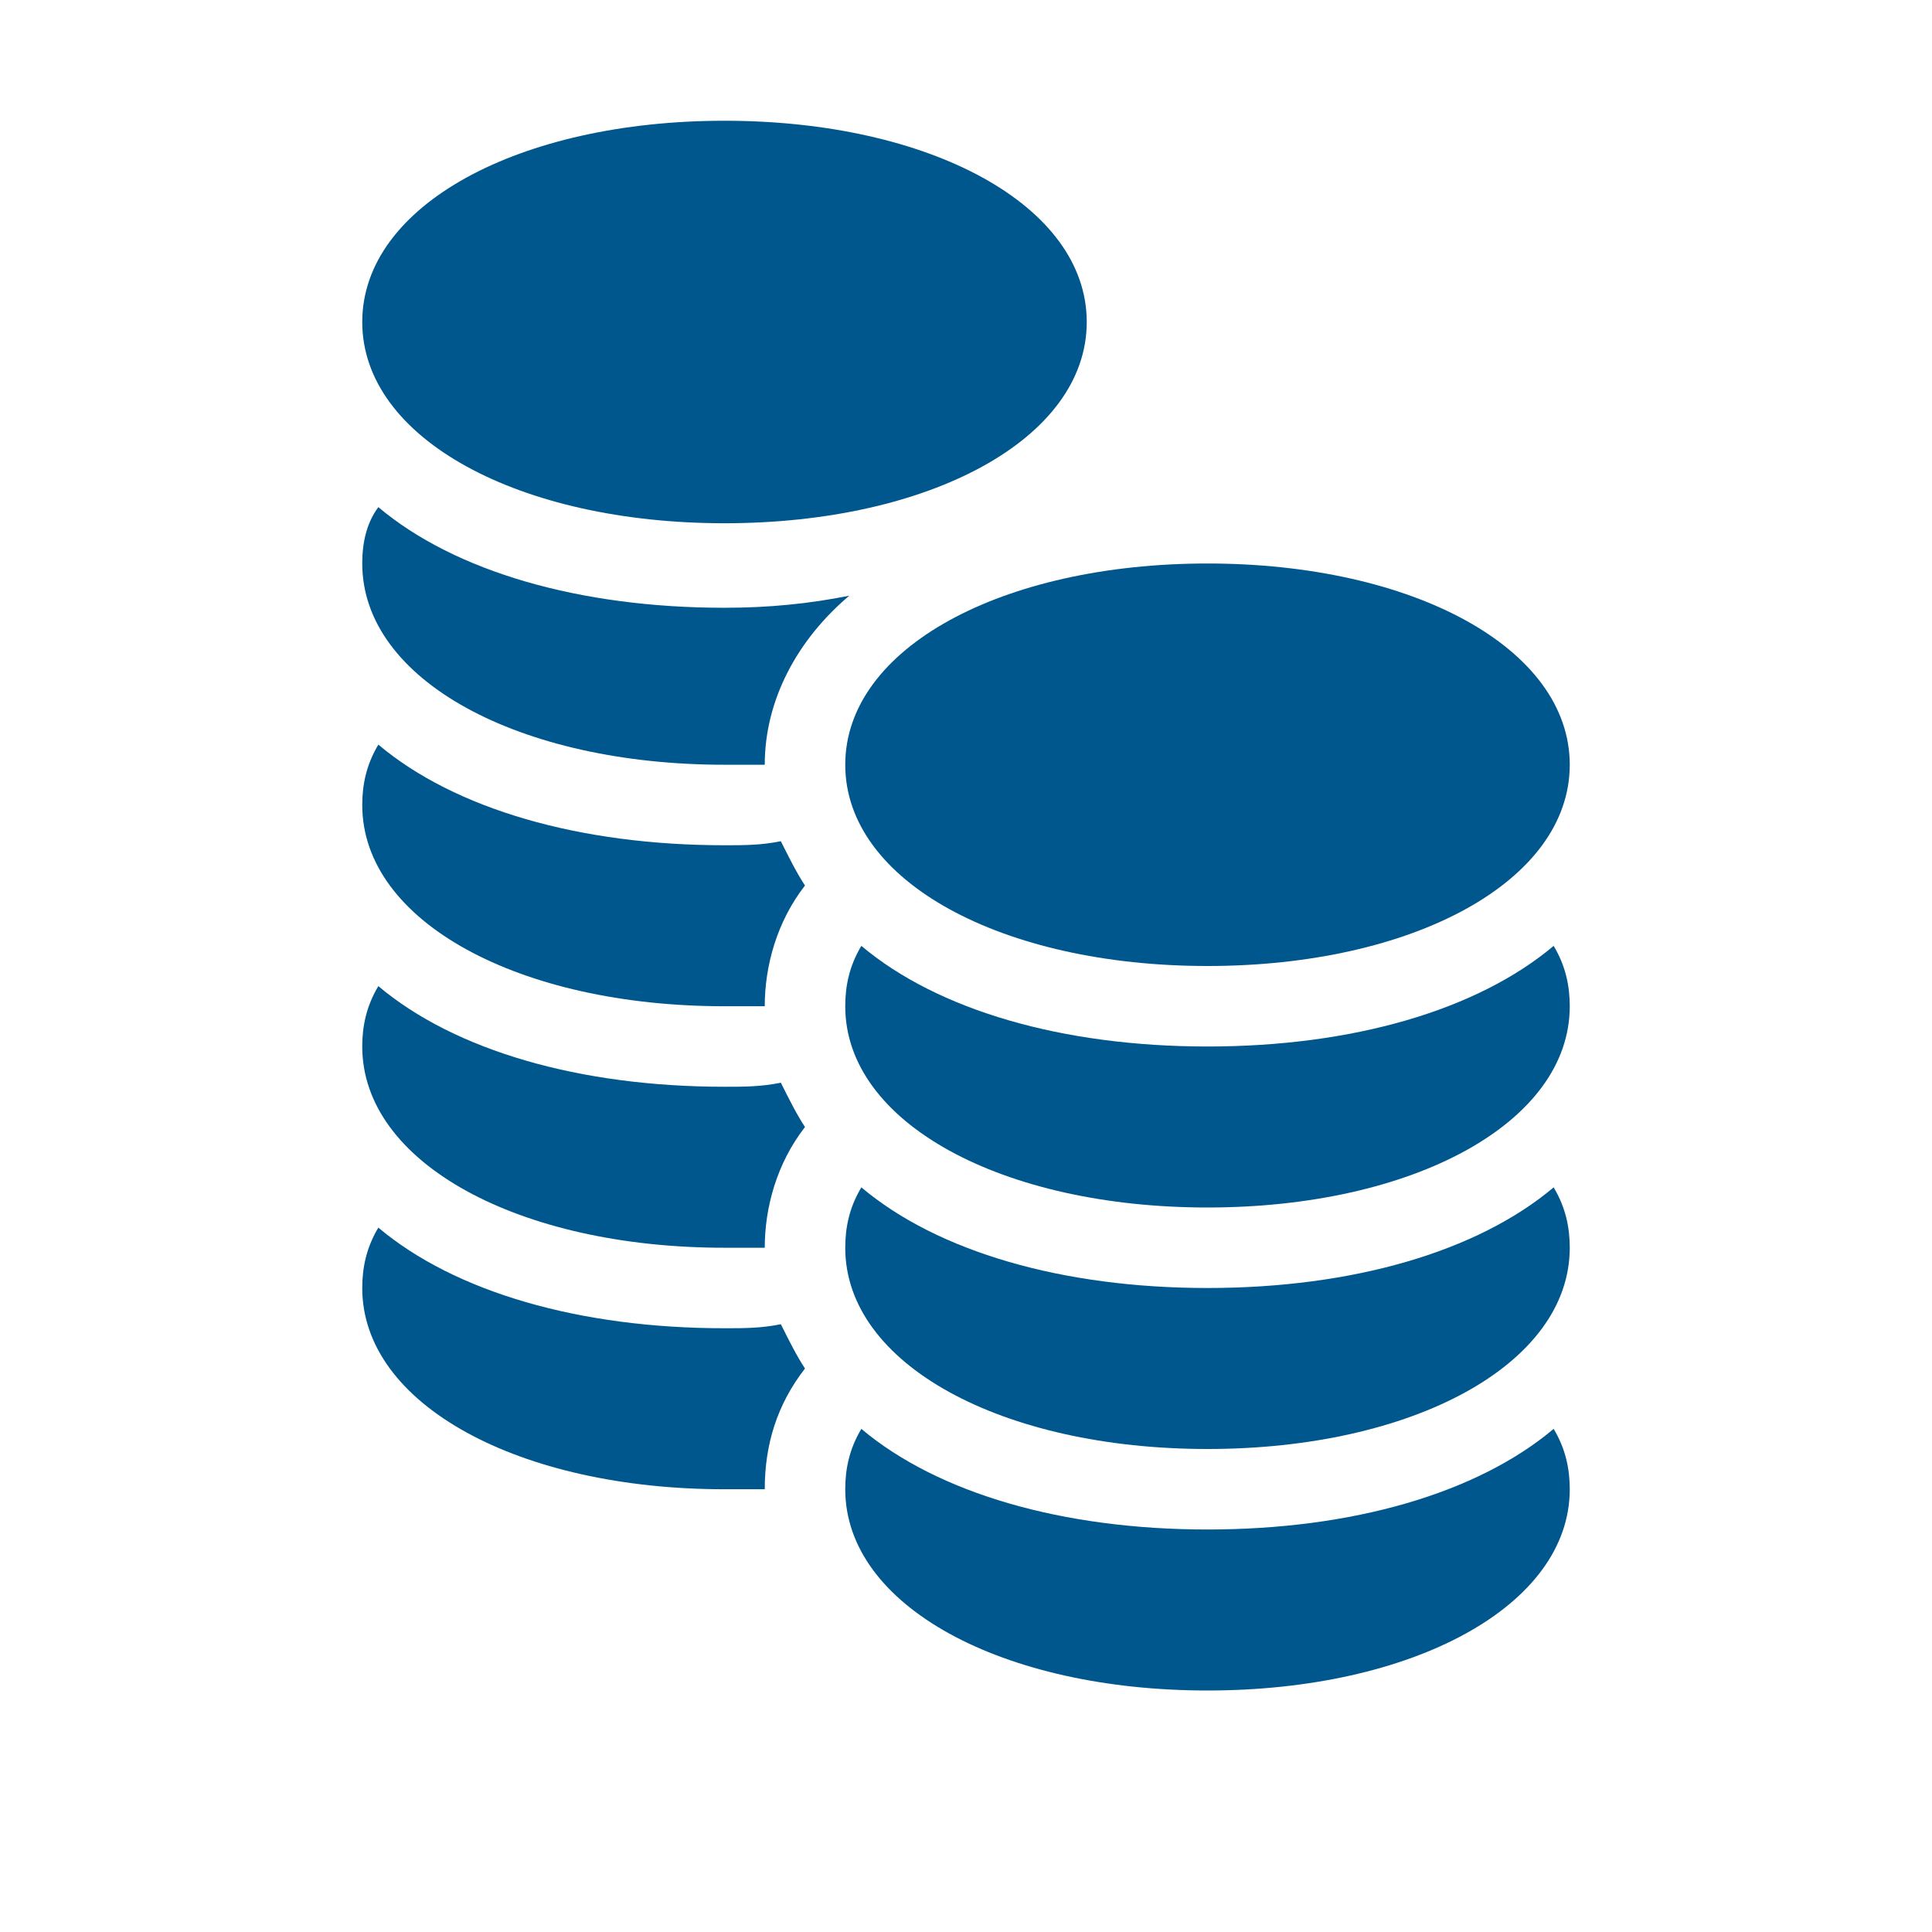
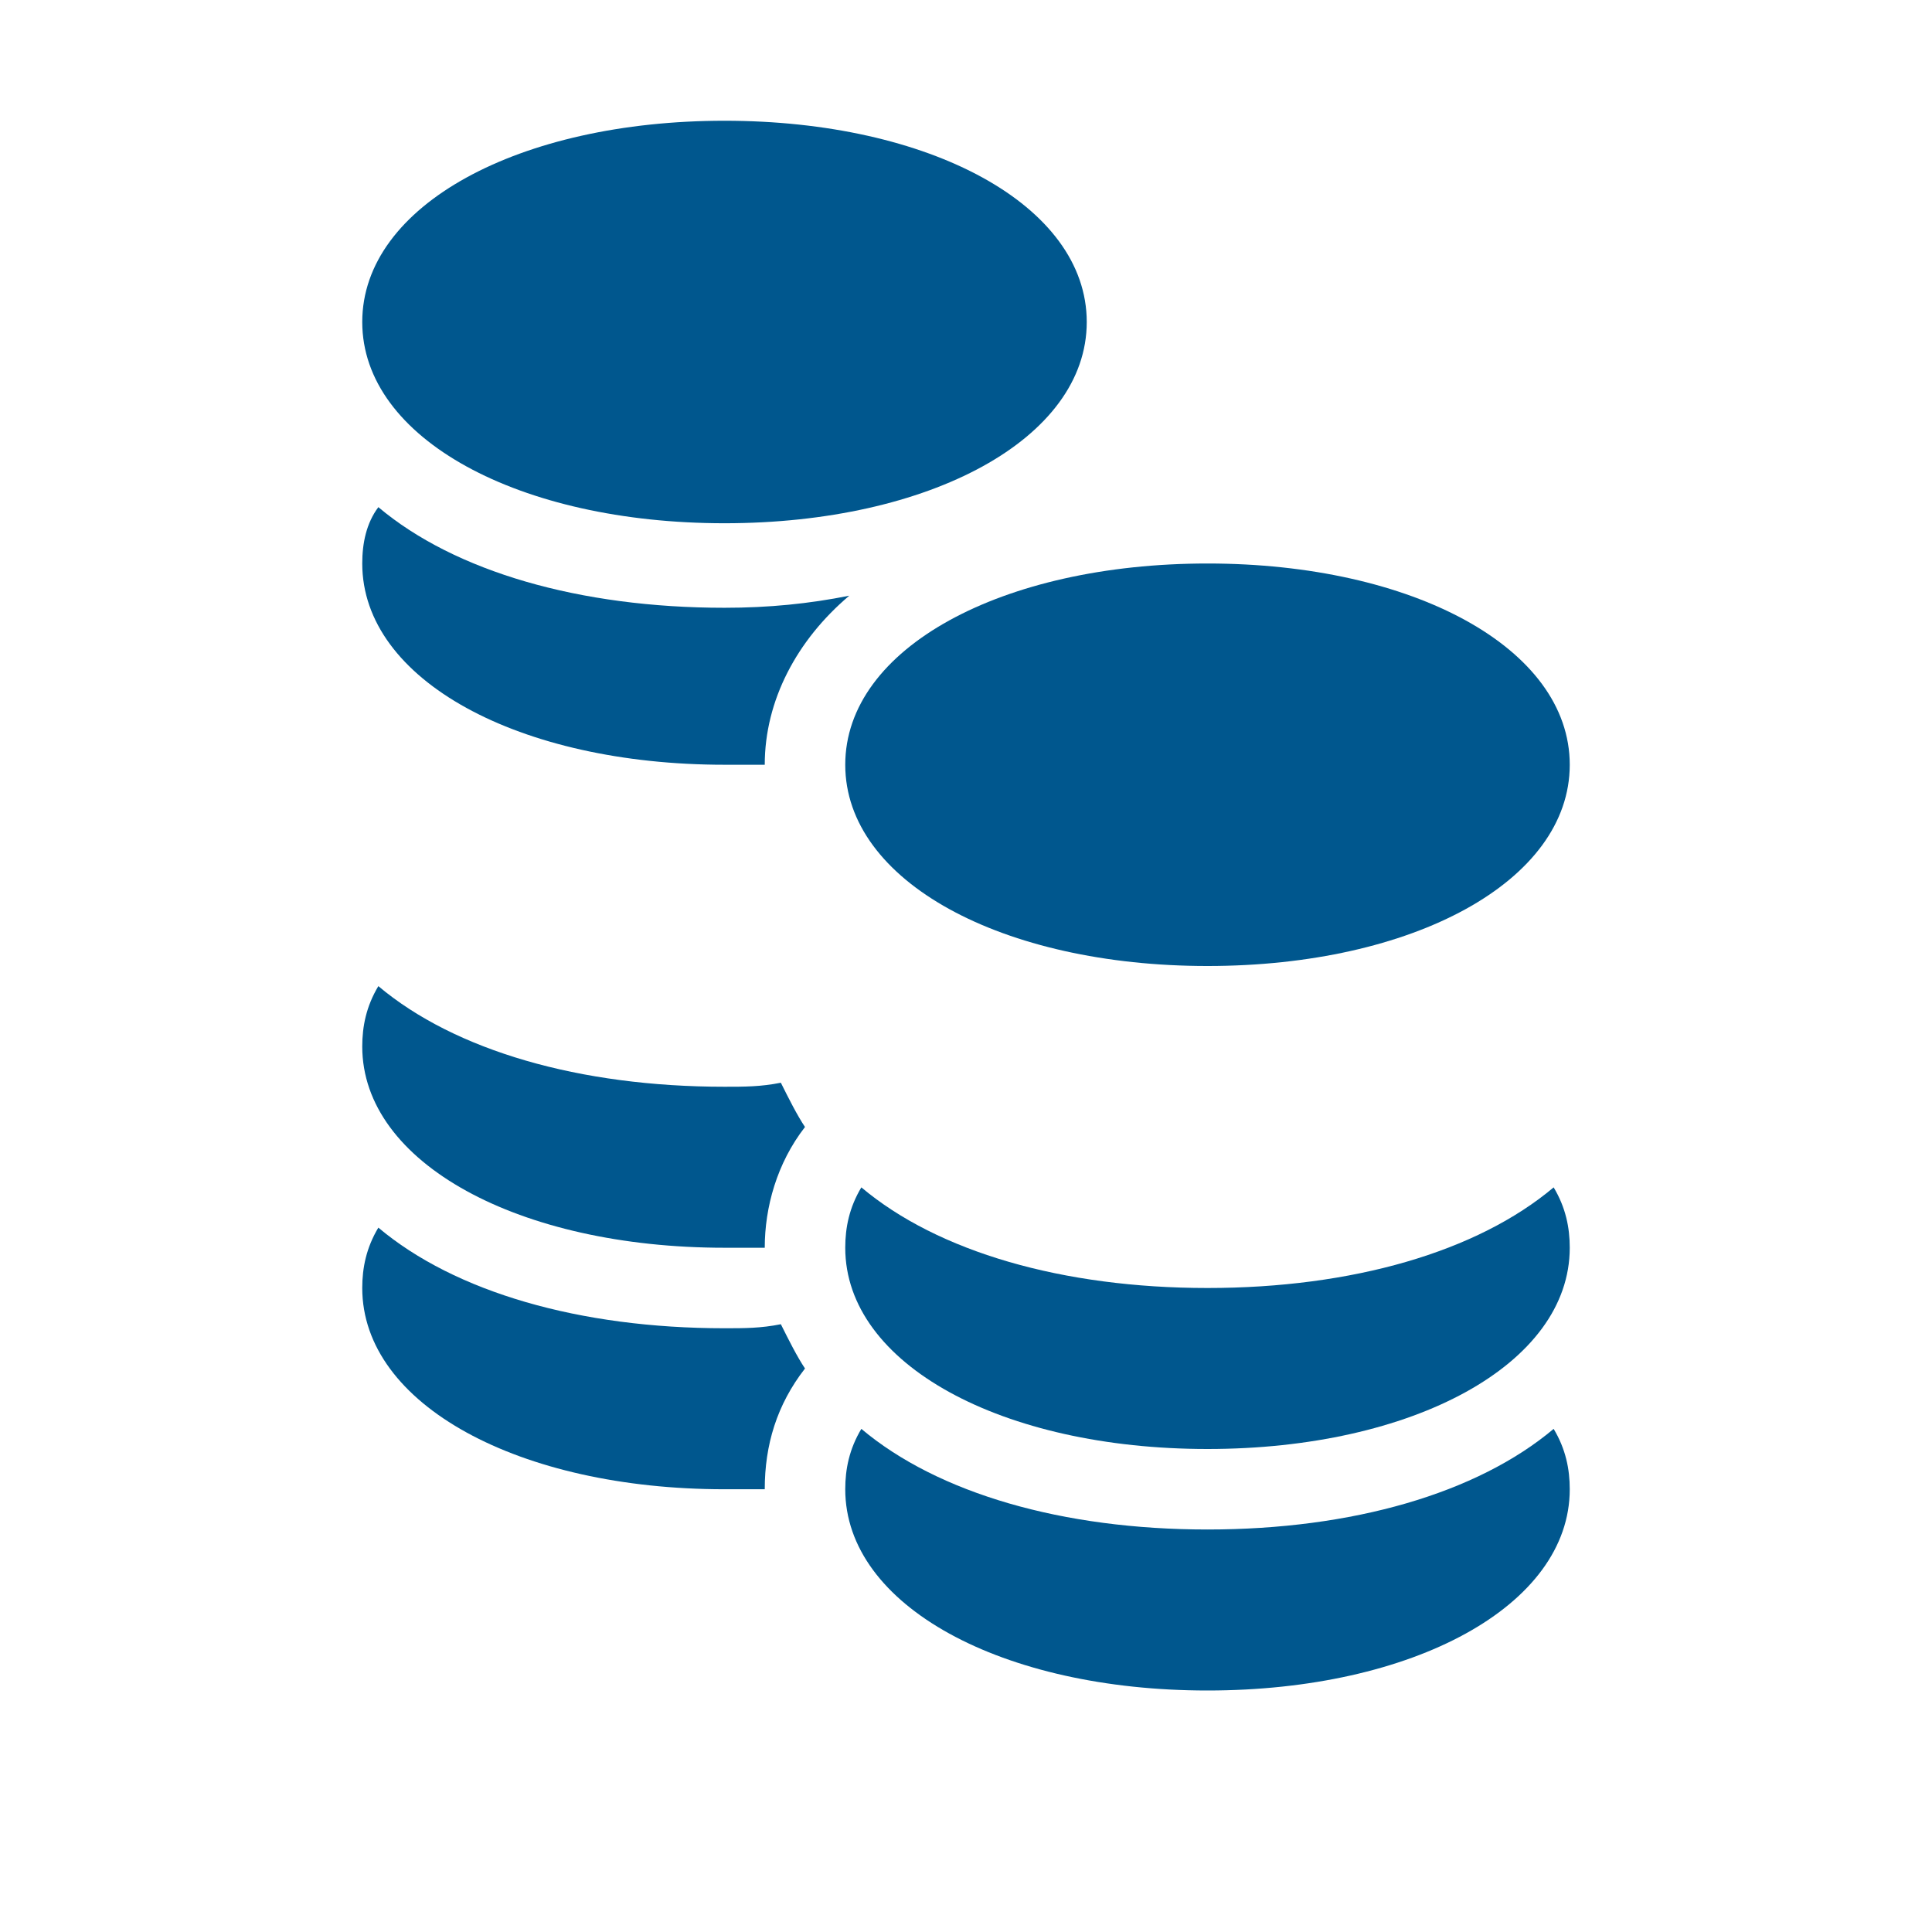
<svg xmlns="http://www.w3.org/2000/svg" x="0px" y="0px" width="48px" height="48px" viewBox="0 0 48 48">
  <g>
-     <path fill="#00578e" d="M18,25c0.3,0,0.7,0,1,0c0-1,0.3-2.1,1-3c-0.2-0.3-0.4-0.7-0.6-1.1C18.9,21,18.5,21,18,21  c-3.6,0-6.7-0.9-8.6-2.5C9.1,19,9,19.5,9,20C9,22.9,12.9,25,18,25z" />
    <path fill="#00578e" d="M18,19c0.3,0,0.7,0,1,0c0-1.6,0.8-3.1,2.1-4.2c-1,0.2-2,0.3-3.1,0.3c-3.6,0-6.7-0.9-8.6-2.5  C9.1,13,9,13.5,9,14C9,16.9,12.9,19,18,19z" />
    <path fill="#00578e" d="M18,13c5.1,0,9-2.1,9-5s-3.9-5-9-5S9,5.1,9,8S12.9,13,18,13z" />
    <path fill="#00578e" d="M20,34c-0.2-0.3-0.4-0.7-0.6-1.1C18.9,33,18.5,33,18,33c-3.6,0-6.7-0.9-8.6-2.5C9.1,31,9,31.5,9,32  c0,2.9,3.9,5,9,5c0.3,0,0.7,0,1,0C19,35.9,19.3,34.9,20,34z" />
    <path fill="#00578e" d="M18,31c0.3,0,0.7,0,1,0c0-1,0.3-2.1,1-3c-0.2-0.3-0.4-0.7-0.6-1.1C18.9,27,18.5,27,18,27  c-3.6,0-6.7-0.9-8.6-2.5C9.1,25,9,25.5,9,26C9,28.9,12.9,31,18,31z" />
    <path fill="#00578e" d="M30,38c-3.6,0-6.7-0.9-8.6-2.5C21.1,36,21,36.5,21,37c0,2.9,3.9,5,9,5s9-2.1,9-5c0-0.5-0.1-1-0.4-1.5  C36.7,37.1,33.6,38,30,38z" />
    <path fill="#00578e" d="M30,32c-3.6,0-6.7-0.9-8.6-2.5C21.1,30,21,30.5,21,31c0,2.9,3.9,5,9,5s9-2.1,9-5c0-0.5-0.1-1-0.4-1.5  C36.7,31.1,33.6,32,30,32z" />
-     <path fill="#00578e" d="M30,26c-3.6,0-6.7-0.9-8.6-2.5C21.1,24,21,24.5,21,25c0,2.9,3.9,5,9,5s9-2.1,9-5c0-0.5-0.1-1-0.4-1.5  C36.7,25.1,33.6,26,30,26z" />
    <path fill="#00578e" d="M30,14c-5.1,0-9,2.1-9,5s3.9,5,9,5s9-2.1,9-5S35.1,14,30,14z" />
  </g>
</svg>